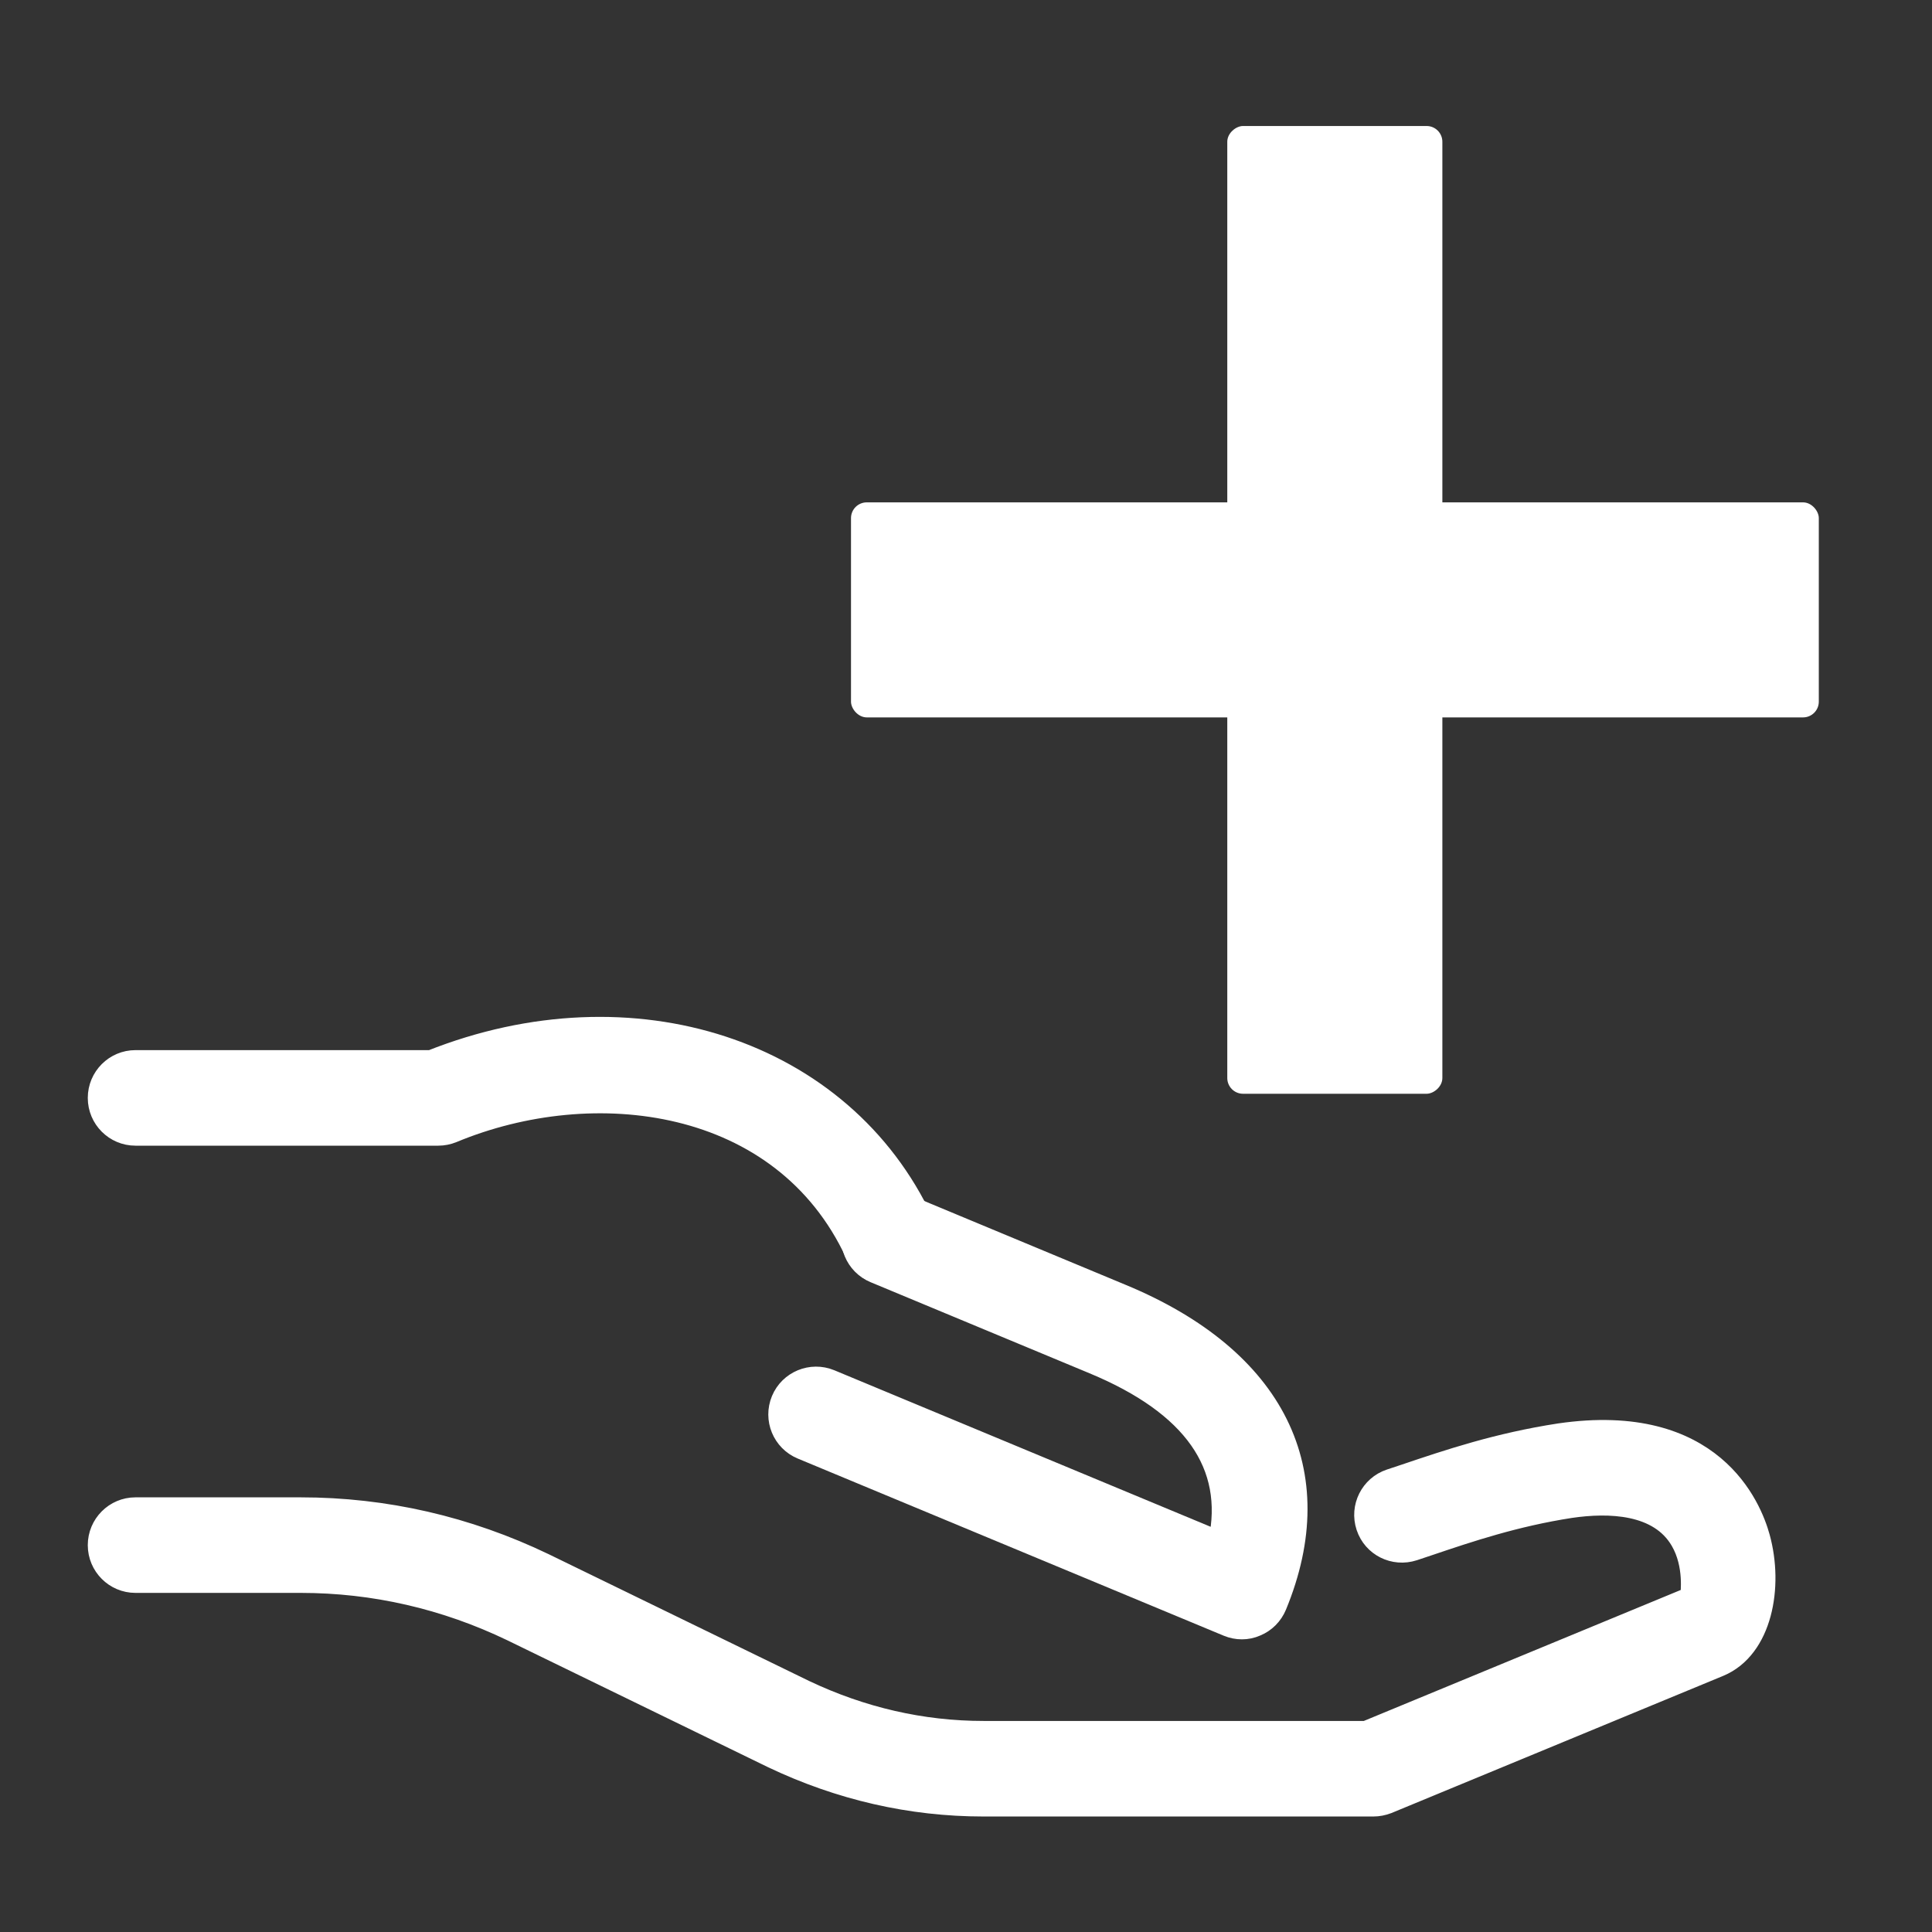
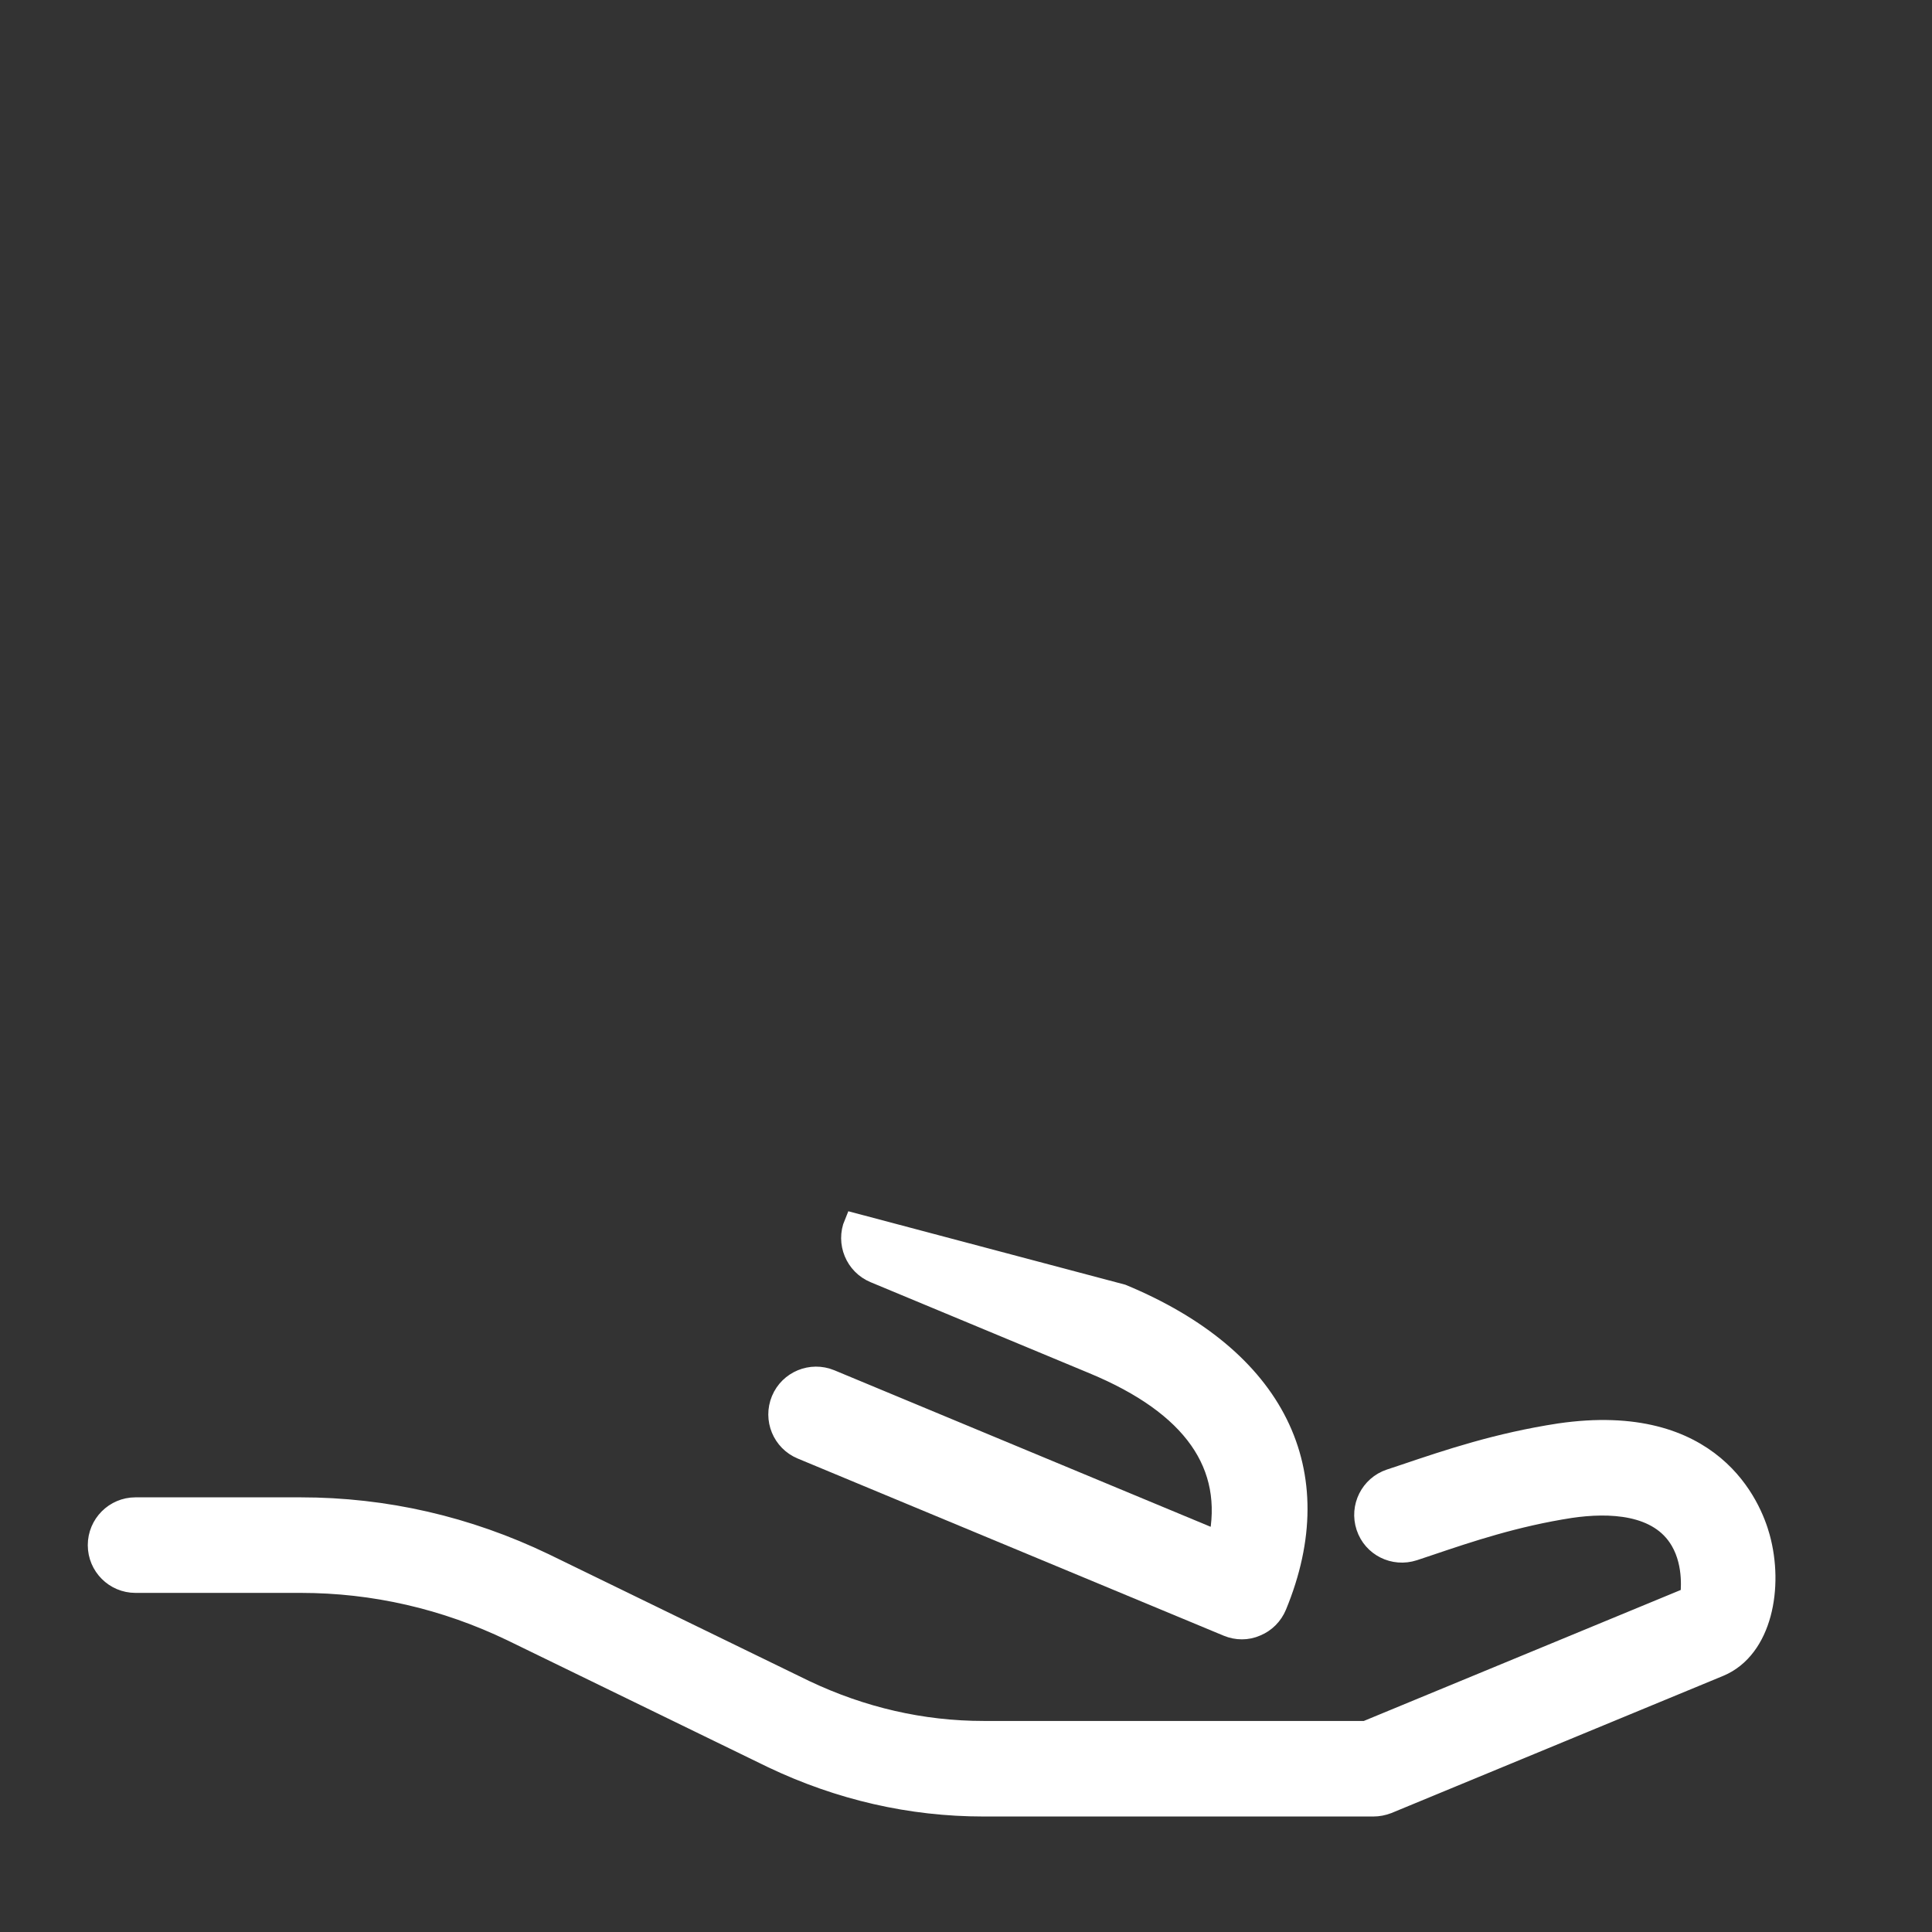
<svg xmlns="http://www.w3.org/2000/svg" width="46" height="46" viewBox="0 0 46 46" fill="none">
  <rect x="0" y="0" width="46" height="46" fill="#333333" stroke="none" />
  <path d="M32.699 43H23.416C21.686 43 19.996 42.613 18.393 41.85L12.189 38.83C10.599 38.065 8.904 37.676 7.159 37.676H3.225C2.737 37.676 2.34 37.279 2.34 36.789C2.34 36.299 2.737 35.901 3.225 35.901H7.159C9.171 35.901 11.123 36.349 12.96 37.232L19.162 40.251C20.519 40.895 21.952 41.225 23.416 41.225H32.522L40.257 38.028C40.257 37.953 40.361 37.266 40.021 36.682C39.502 35.788 38.303 35.76 37.394 35.893C36.075 36.097 34.984 36.464 34.022 36.789L33.657 36.911C33.191 37.062 32.692 36.815 32.538 36.349C32.384 35.884 32.635 35.382 33.099 35.227L33.457 35.108C34.488 34.76 35.655 34.366 37.132 34.139C40.784 33.607 41.697 35.893 41.893 36.604C42.217 37.777 41.948 39.245 40.937 39.669L33.036 42.936C32.929 42.977 32.814 43 32.699 43Z" fill="white" stroke="white" stroke-width="0.5" />
-   <path d="M21.176 30.359C20.843 30.359 20.523 30.169 20.372 29.846C18.636 26.103 14.127 25.567 10.774 26.961C10.666 27.005 10.551 27.028 10.434 27.028H3.225C2.737 27.028 2.34 26.631 2.34 26.141C2.34 25.651 2.737 25.253 3.225 25.253H10.262C15.057 23.346 20.067 24.984 21.98 29.099C22.186 29.543 21.994 30.072 21.55 30.279C21.427 30.332 21.302 30.359 21.176 30.359Z" fill="white" stroke="white" stroke-width="0.5" />
-   <path d="M29.569 38.782C29.454 38.782 29.339 38.759 29.231 38.714L19.089 34.496C18.637 34.308 18.423 33.79 18.611 33.335C18.799 32.883 19.318 32.67 19.769 32.856L29.02 36.704C29.408 34.874 28.409 33.451 26.036 32.466L20.823 30.297C20.372 30.109 20.157 29.589 20.345 29.137C20.533 28.684 21.052 28.469 21.503 28.657L26.714 30.826C30.364 32.342 31.703 35.041 30.387 38.23C30.297 38.448 30.125 38.622 29.907 38.711C29.799 38.759 29.684 38.782 29.569 38.782Z" fill="white" stroke="white" stroke-width="0.5" />
-   <rect x="29.221" y="26.042" width="23.042" height="5.121" rx="0.375" transform="rotate(-90 29.221 26.042)" fill="white" />
-   <rect x="20.262" y="11.961" width="23.043" height="5.12" rx="0.375" fill="white" />
+   <path d="M29.569 38.782C29.454 38.782 29.339 38.759 29.231 38.714L19.089 34.496C18.637 34.308 18.423 33.79 18.611 33.335C18.799 32.883 19.318 32.67 19.769 32.856L29.02 36.704C29.408 34.874 28.409 33.451 26.036 32.466L20.823 30.297C20.372 30.109 20.157 29.589 20.345 29.137L26.714 30.826C30.364 32.342 31.703 35.041 30.387 38.23C30.297 38.448 30.125 38.622 29.907 38.711C29.799 38.759 29.684 38.782 29.569 38.782Z" fill="white" stroke="white" stroke-width="0.5" />
</svg>